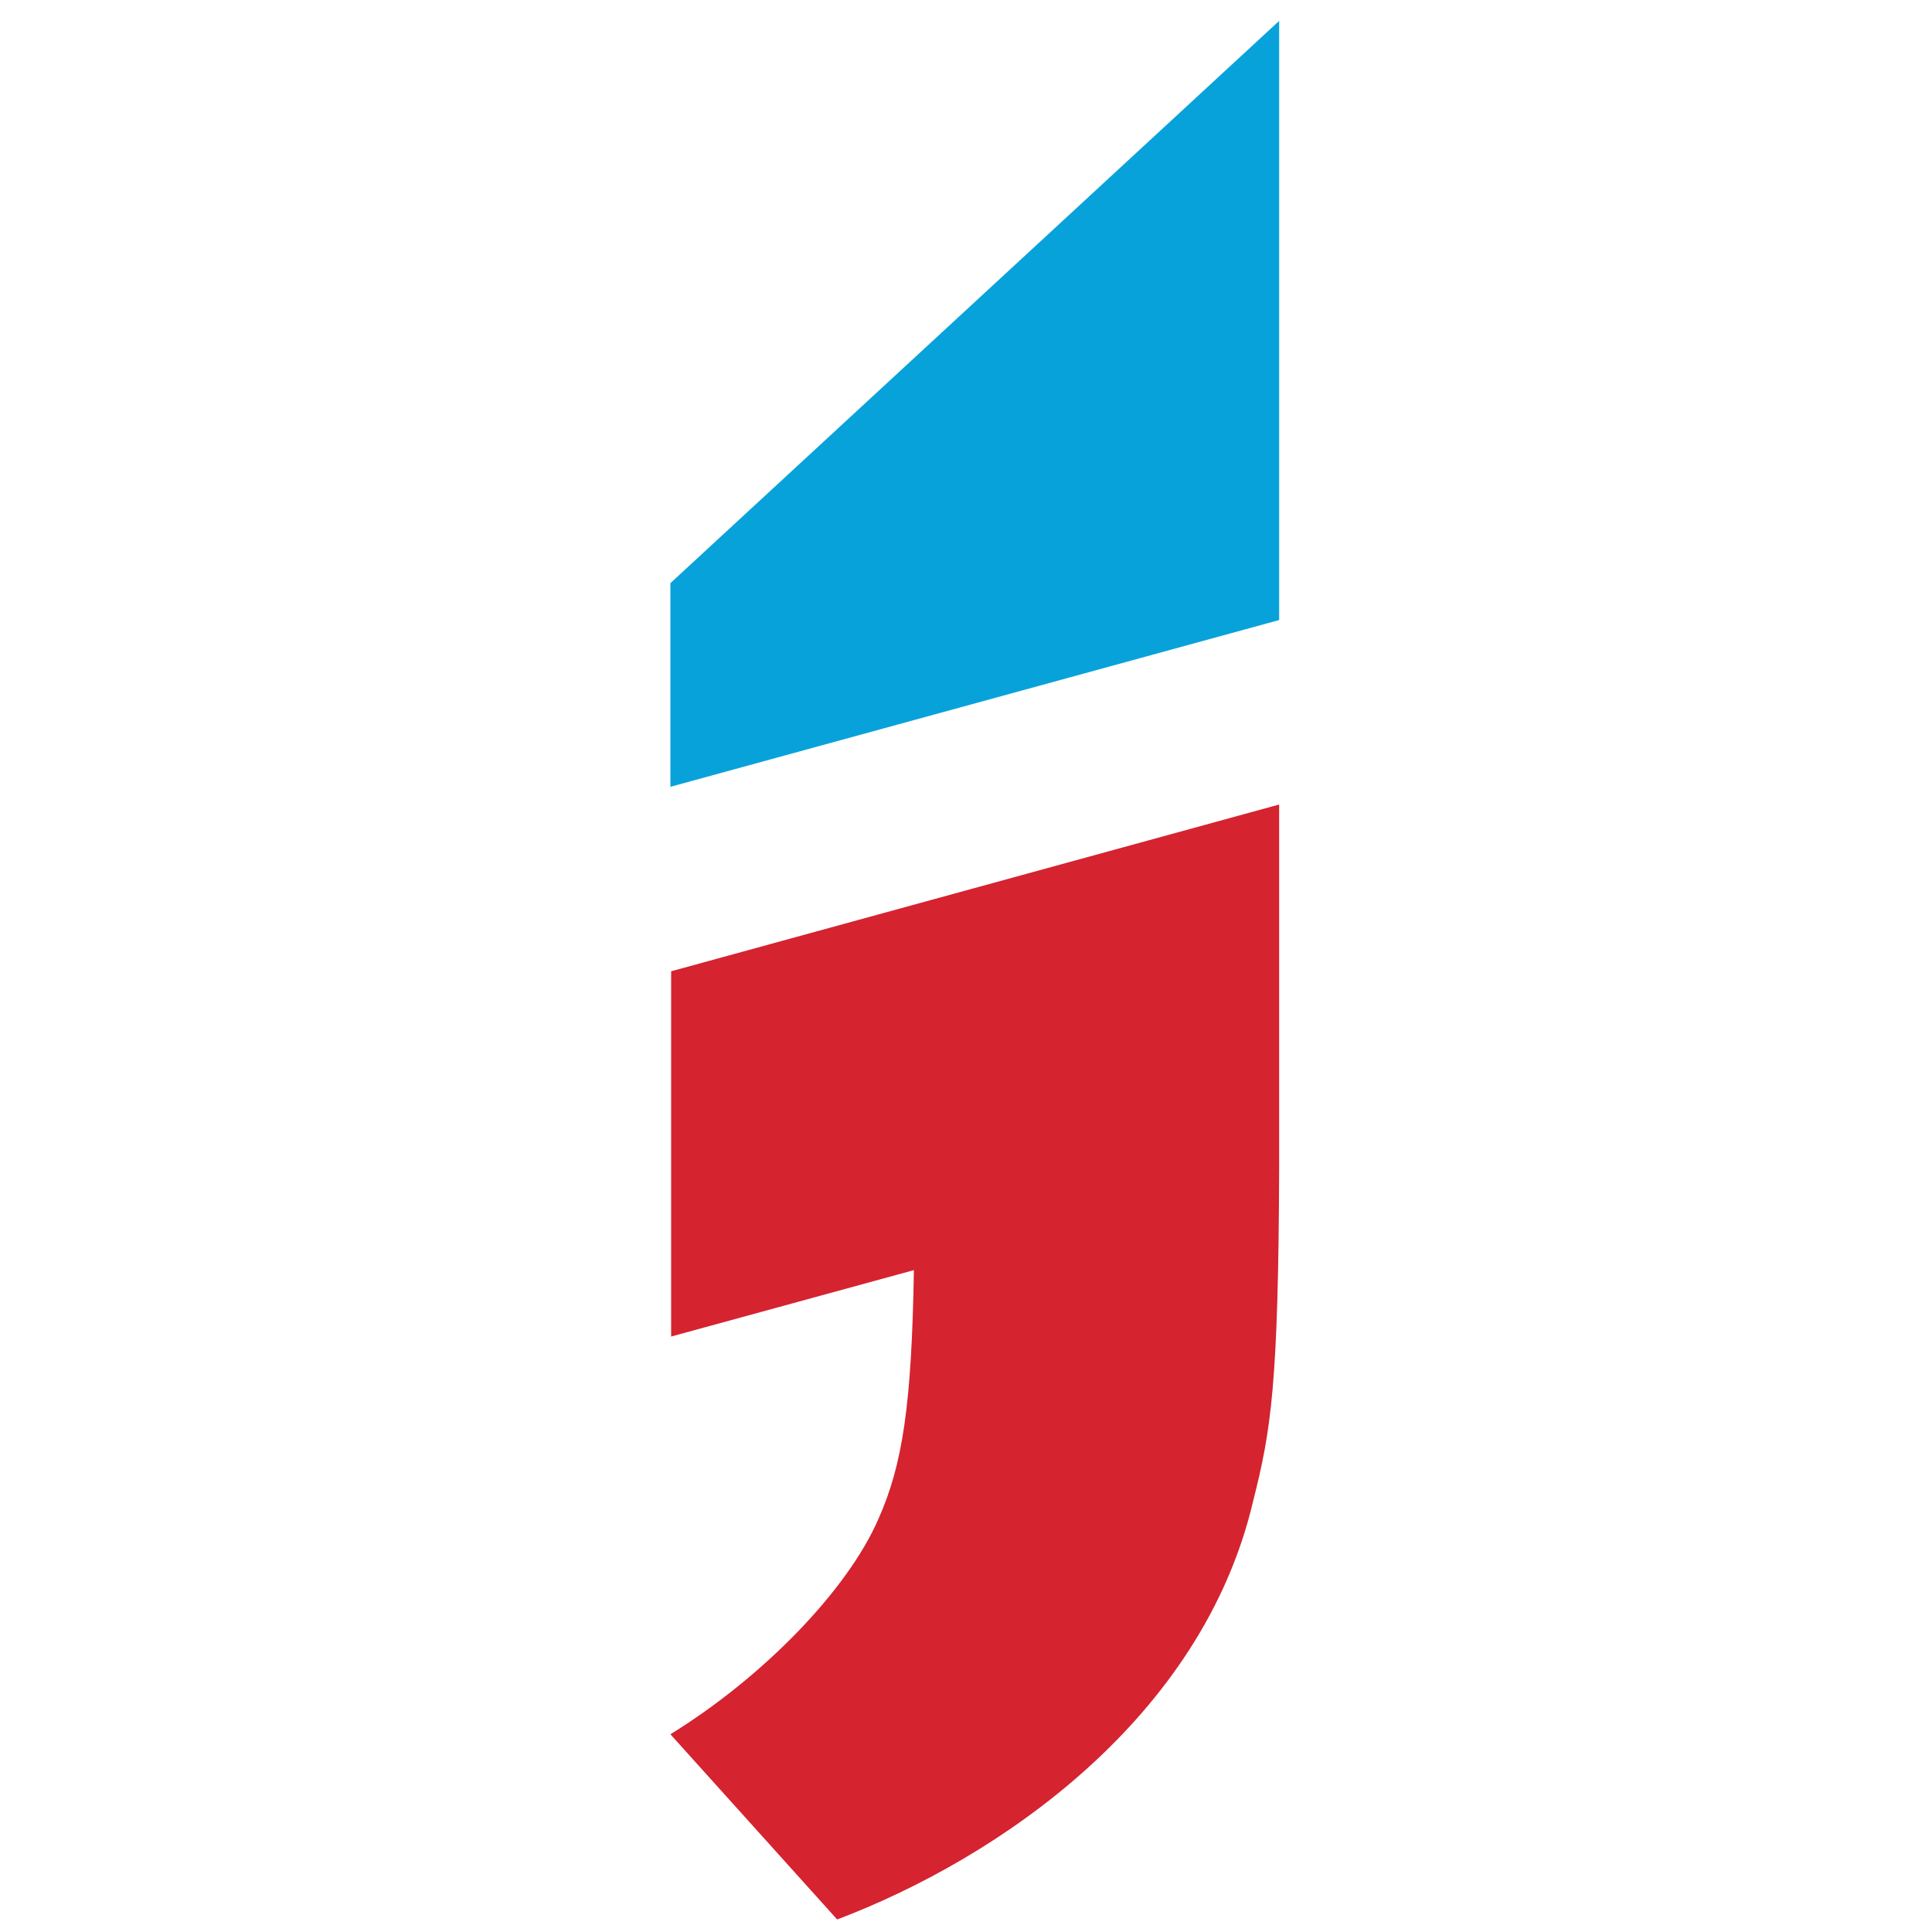
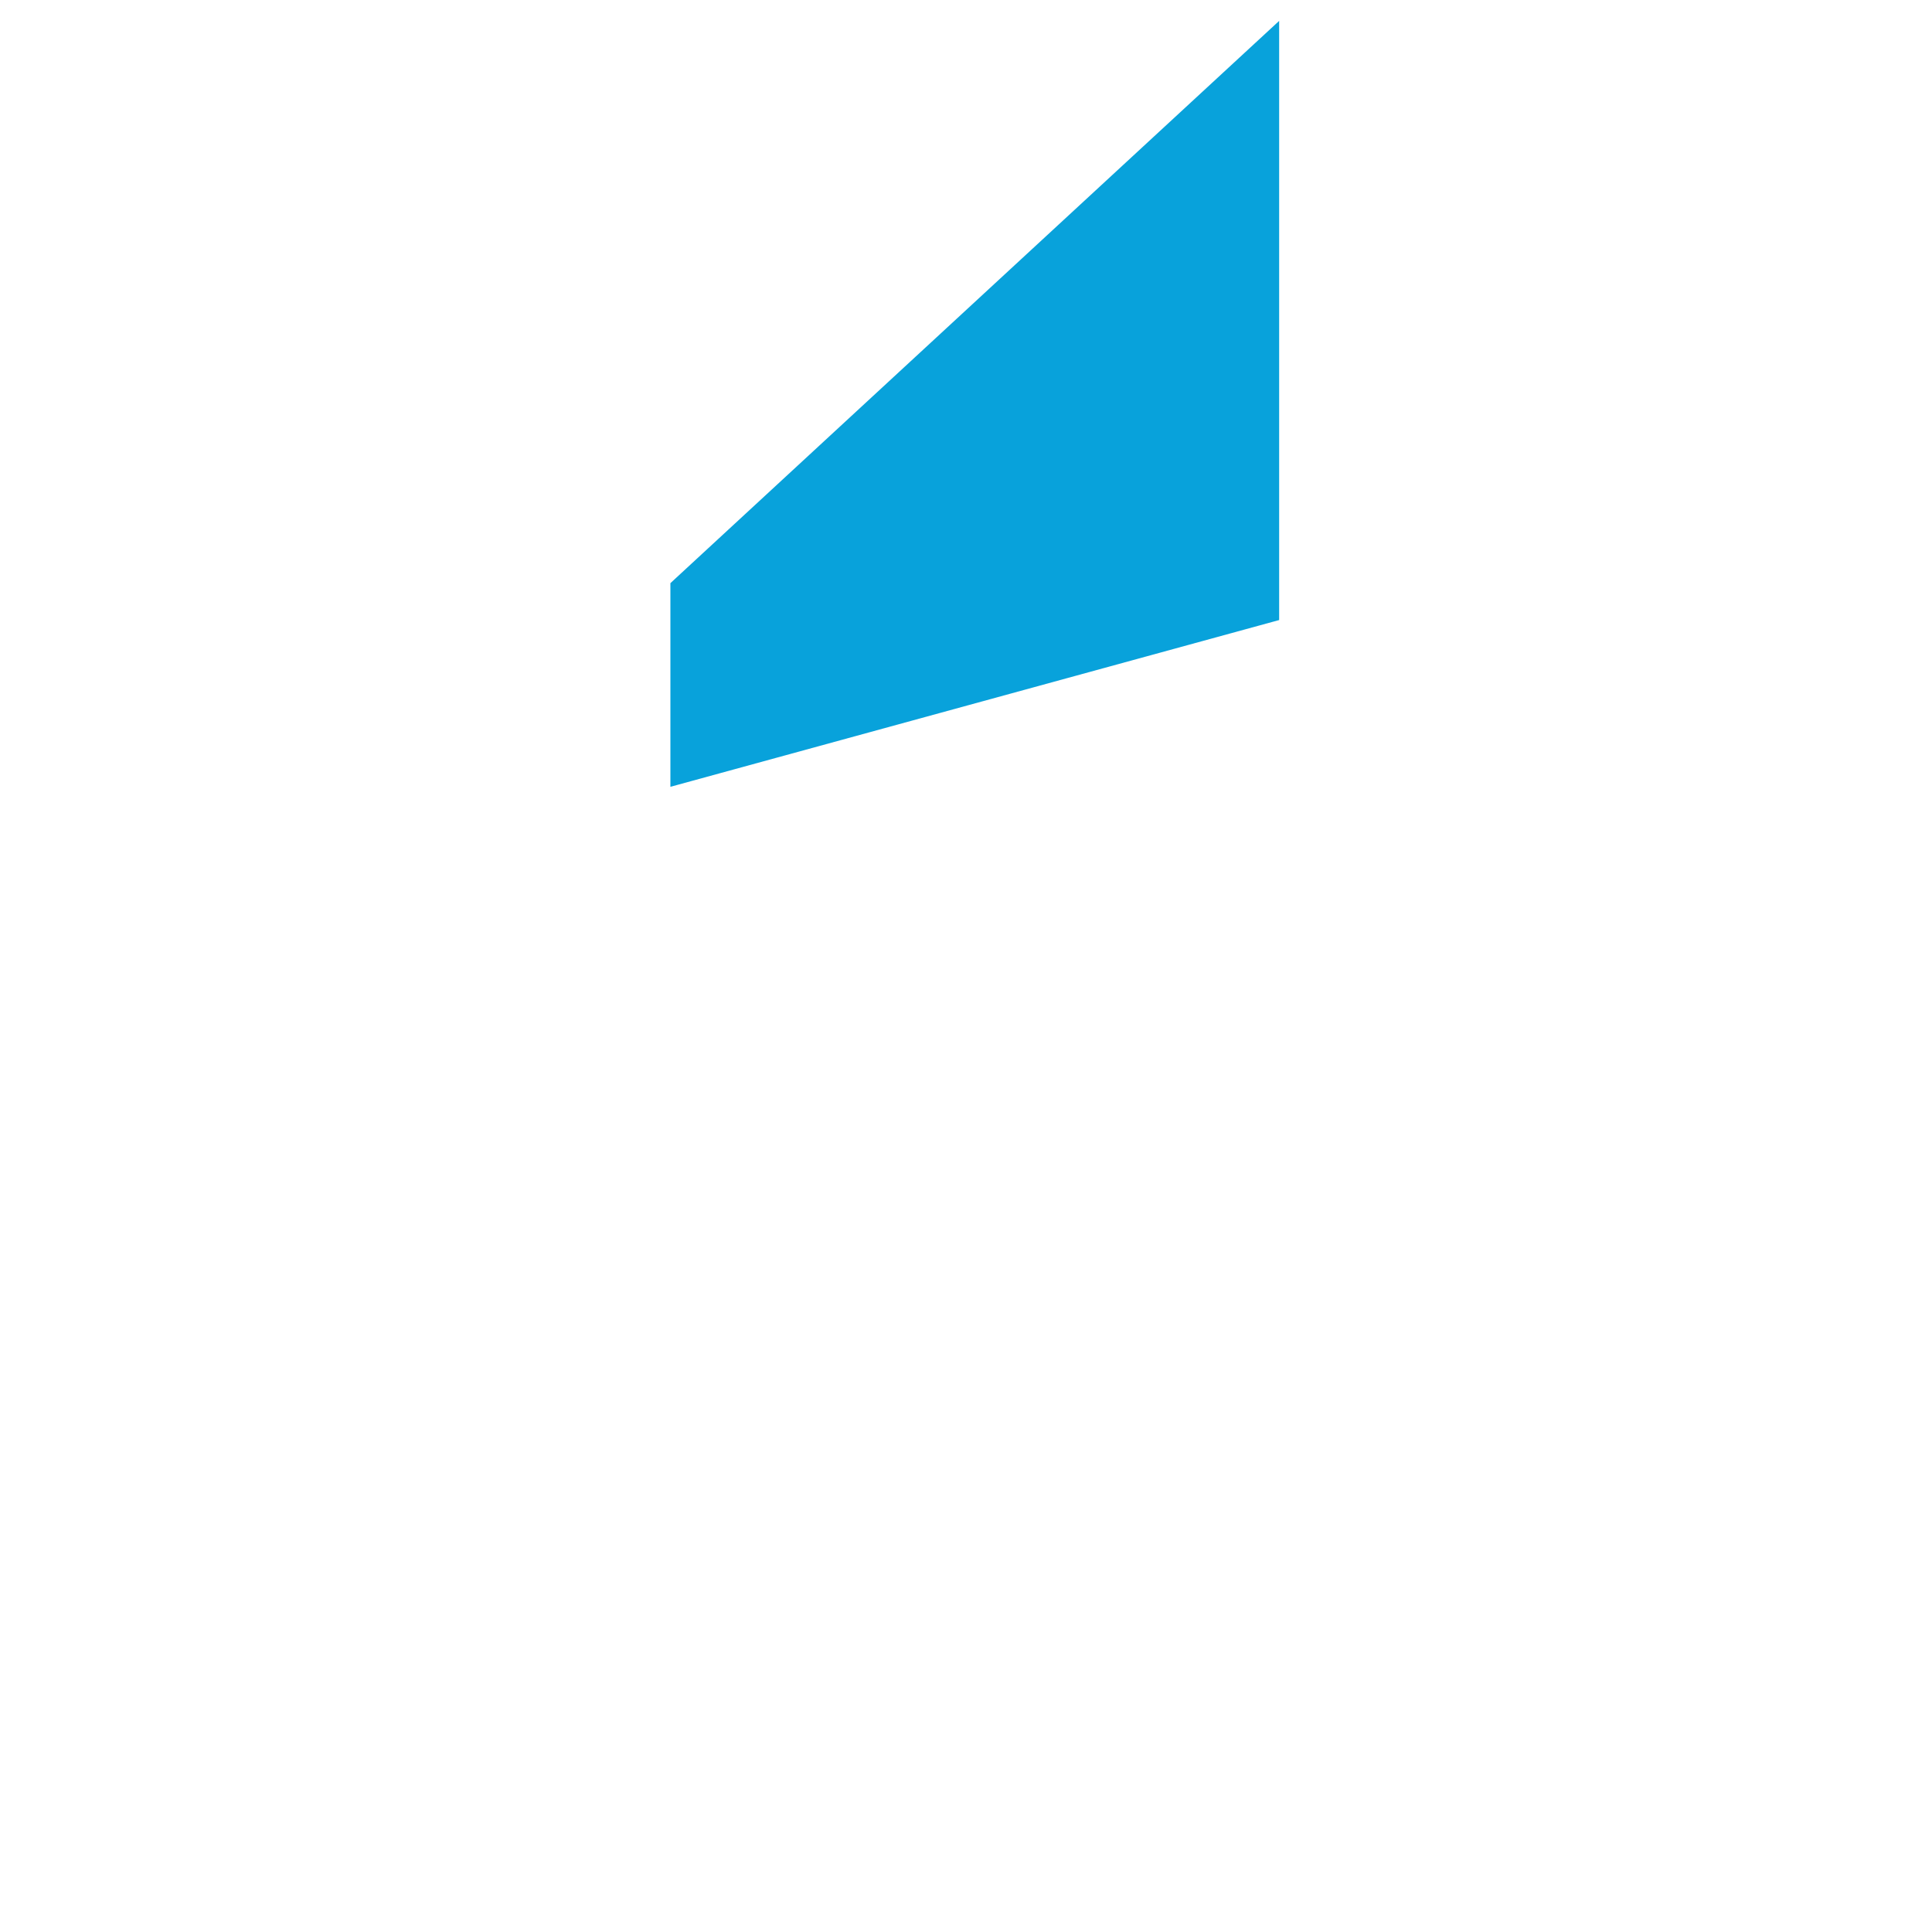
<svg xmlns="http://www.w3.org/2000/svg" xmlns:ns1="http://sodipodi.sourceforge.net/DTD/sodipodi-0.dtd" xmlns:ns2="http://www.inkscape.org/namespaces/inkscape" version="1.1" id="Laag_1" x="0px" y="0px" viewBox="0 0 261.828 261.828" xml:space="preserve" ns1:docname="favicon.svg" width="261.828" height="261.828" ns2:version="1.0.1 (3bc2e813f5, 2020-09-07)">
  <defs id="defs67" />
  <ns1:namedview pagecolor="#ffffff" bordercolor="#666666" borderopacity="1" objecttolerance="10" gridtolerance="10" guidetolerance="10" ns2:pageopacity="0" ns2:pageshadow="2" ns2:window-width="1920" ns2:window-height="1009" id="namedview65" showgrid="false" ns2:zoom="1.5773698" ns2:cx="244.88831" ns2:cy="160.19103" ns2:window-x="-8" ns2:window-y="-8" ns2:window-maximized="1" ns2:current-layer="Laag_1" ns2:document-rotation="0" />
  <style type="text/css" id="style2">
	.st0{fill:#D52330;}
	.st1{fill:#08A2DB;}
</style>
  <g id="g12" transform="translate(84.353,-1.97)">
    <g id="g10">
      <g id="g8">
        <g id="g6">
-           <path class="st0" d="M 89,111 6.6,133.6 v 49.5 l 32.9,-9 C 39.2,192.2 38,200.4 34.7,207.8 30.5,217.5 19,229.3 6.5,237 l 22.6,25.1 c 21.9,-8.3 49.5,-27.2 56.4,-56.8 2.4,-9.5 3.4,-15.7 3.5,-44.9 z" id="path4" />
-         </g>
+           </g>
      </g>
    </g>
  </g>
  <g id="g50" transform="translate(84.353,-1.97)">
    <g id="g48">
      <polygon class="st1" points="6.5,81 6.5,108.6 89,86 89,4.8 " id="polygon46" />
    </g>
  </g>
  <rect style="opacity:1;fill:none;stroke:#af4a3e;stroke-width:0;stroke-miterlimit:4;stroke-dasharray:none" id="rect1463" width="261.828" height="261.828" x="5e-07" y="5e-07" />
</svg>